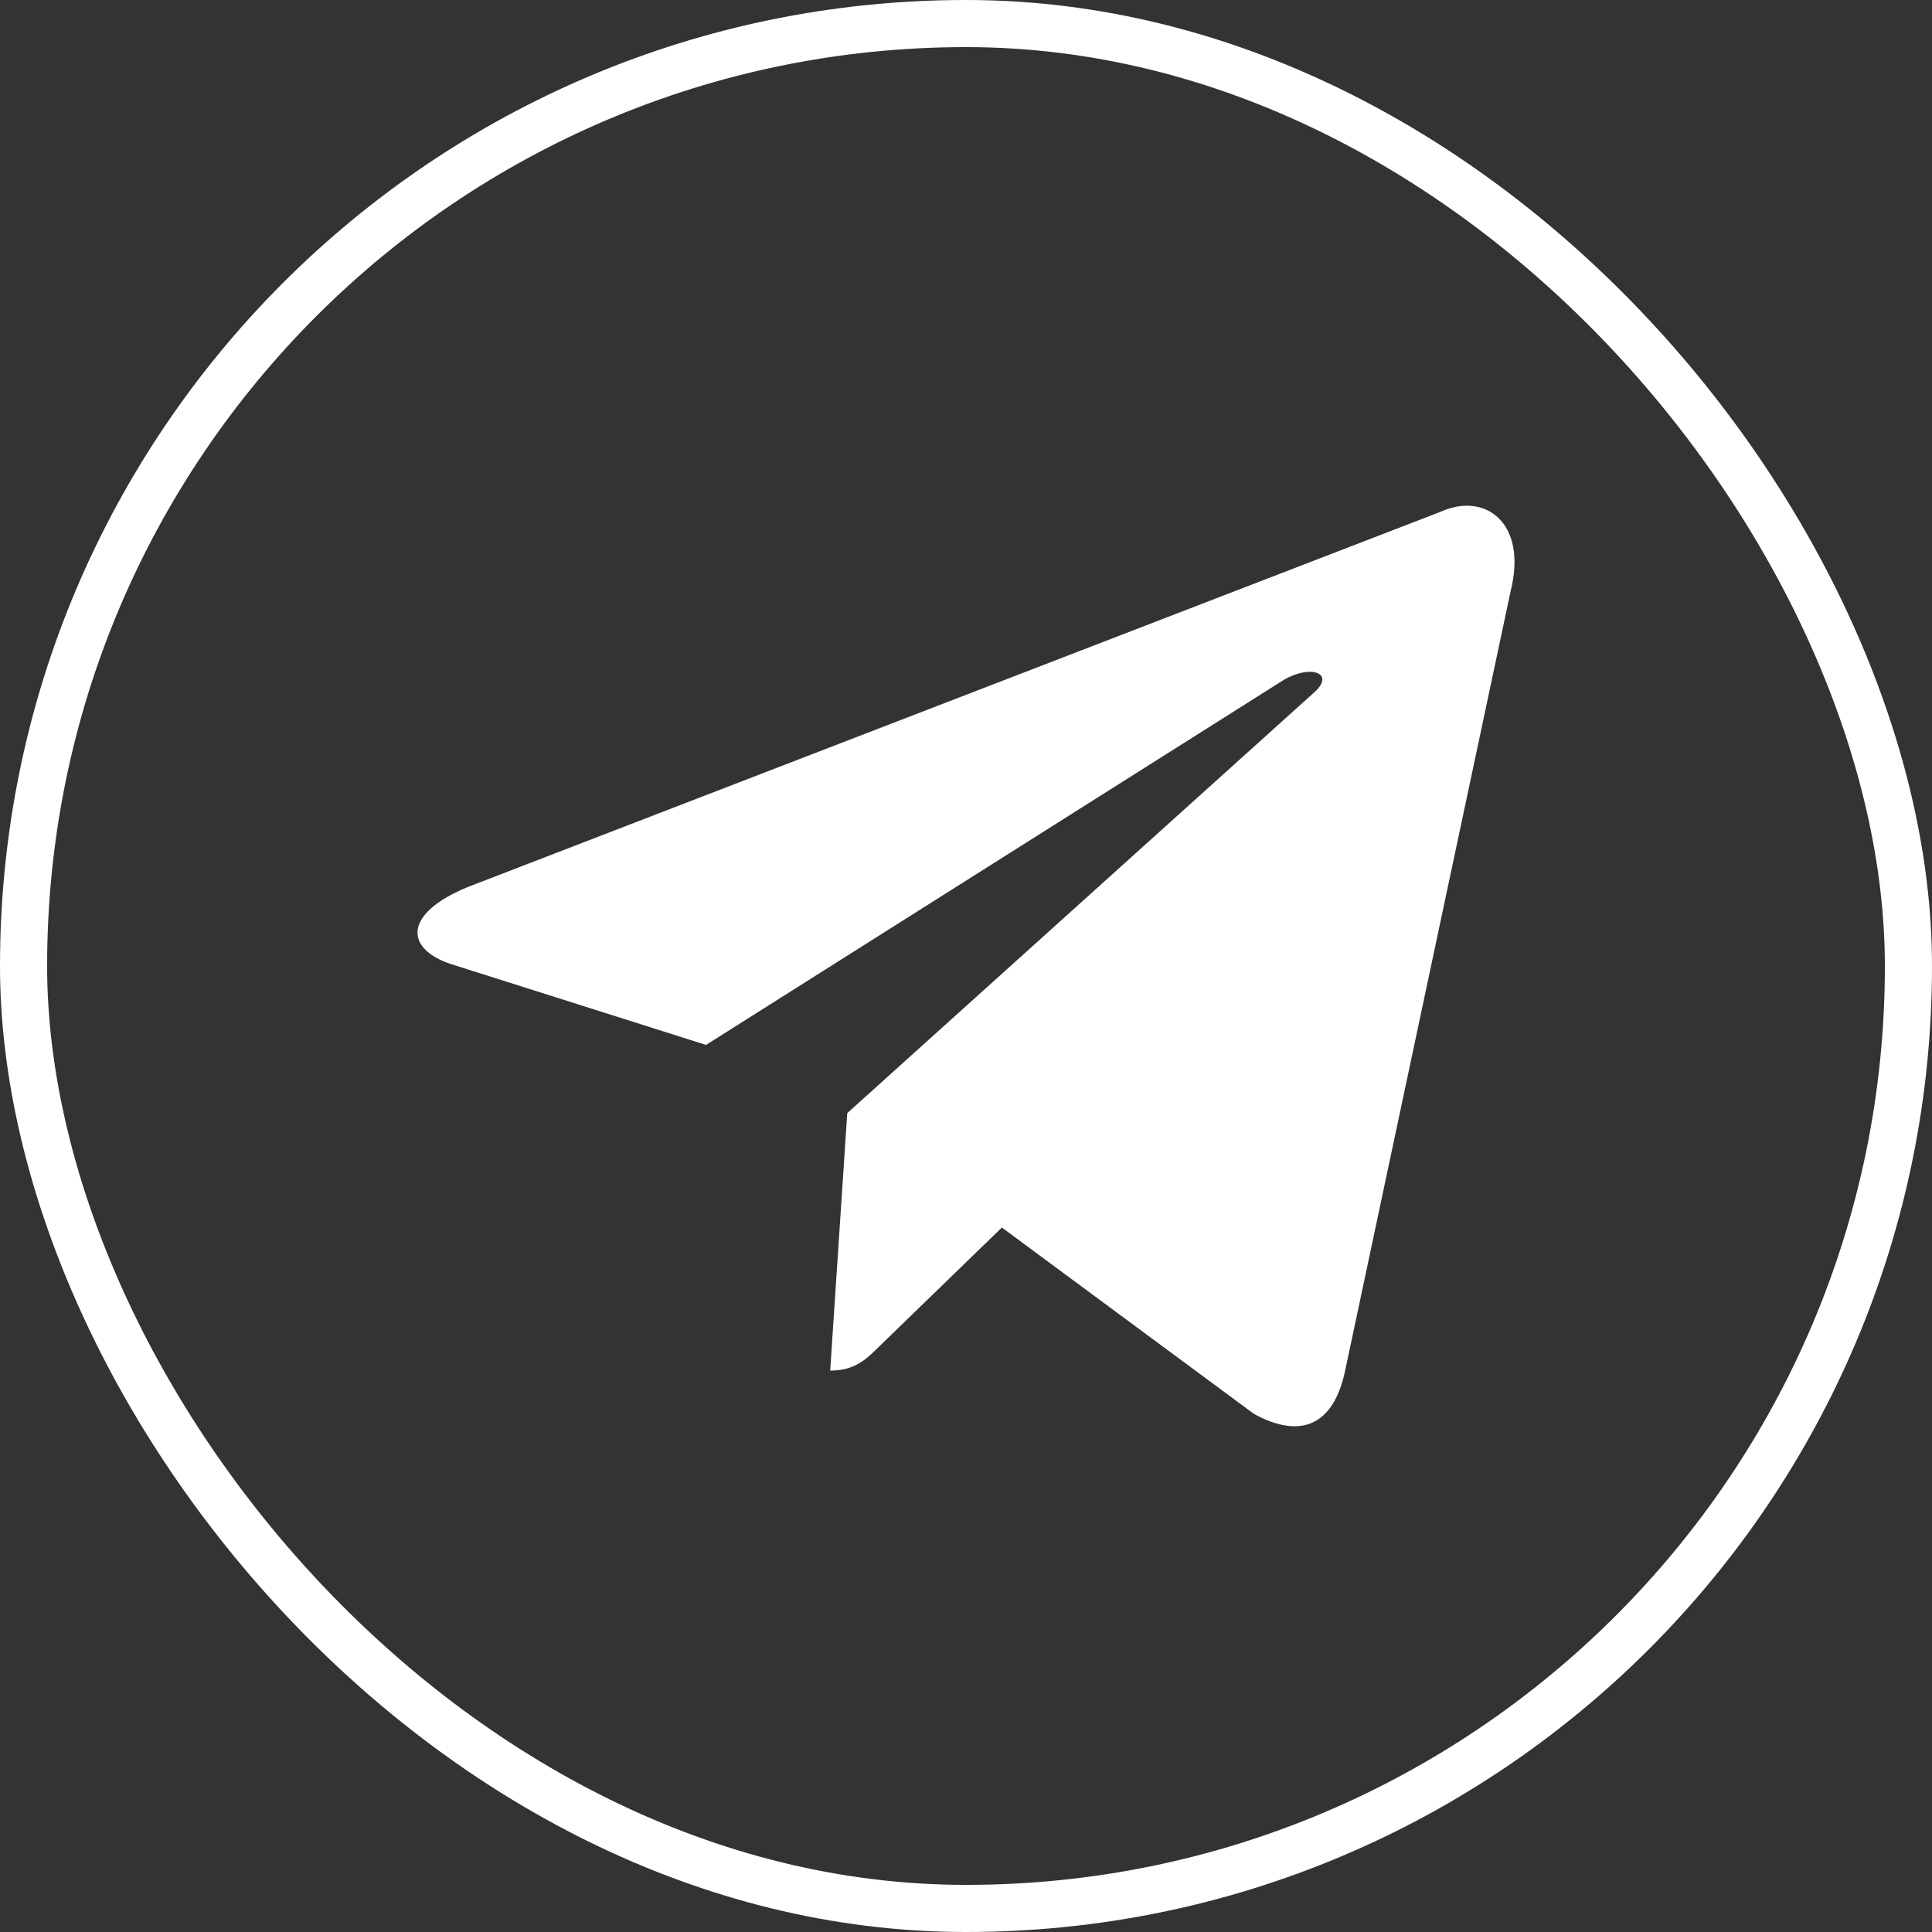
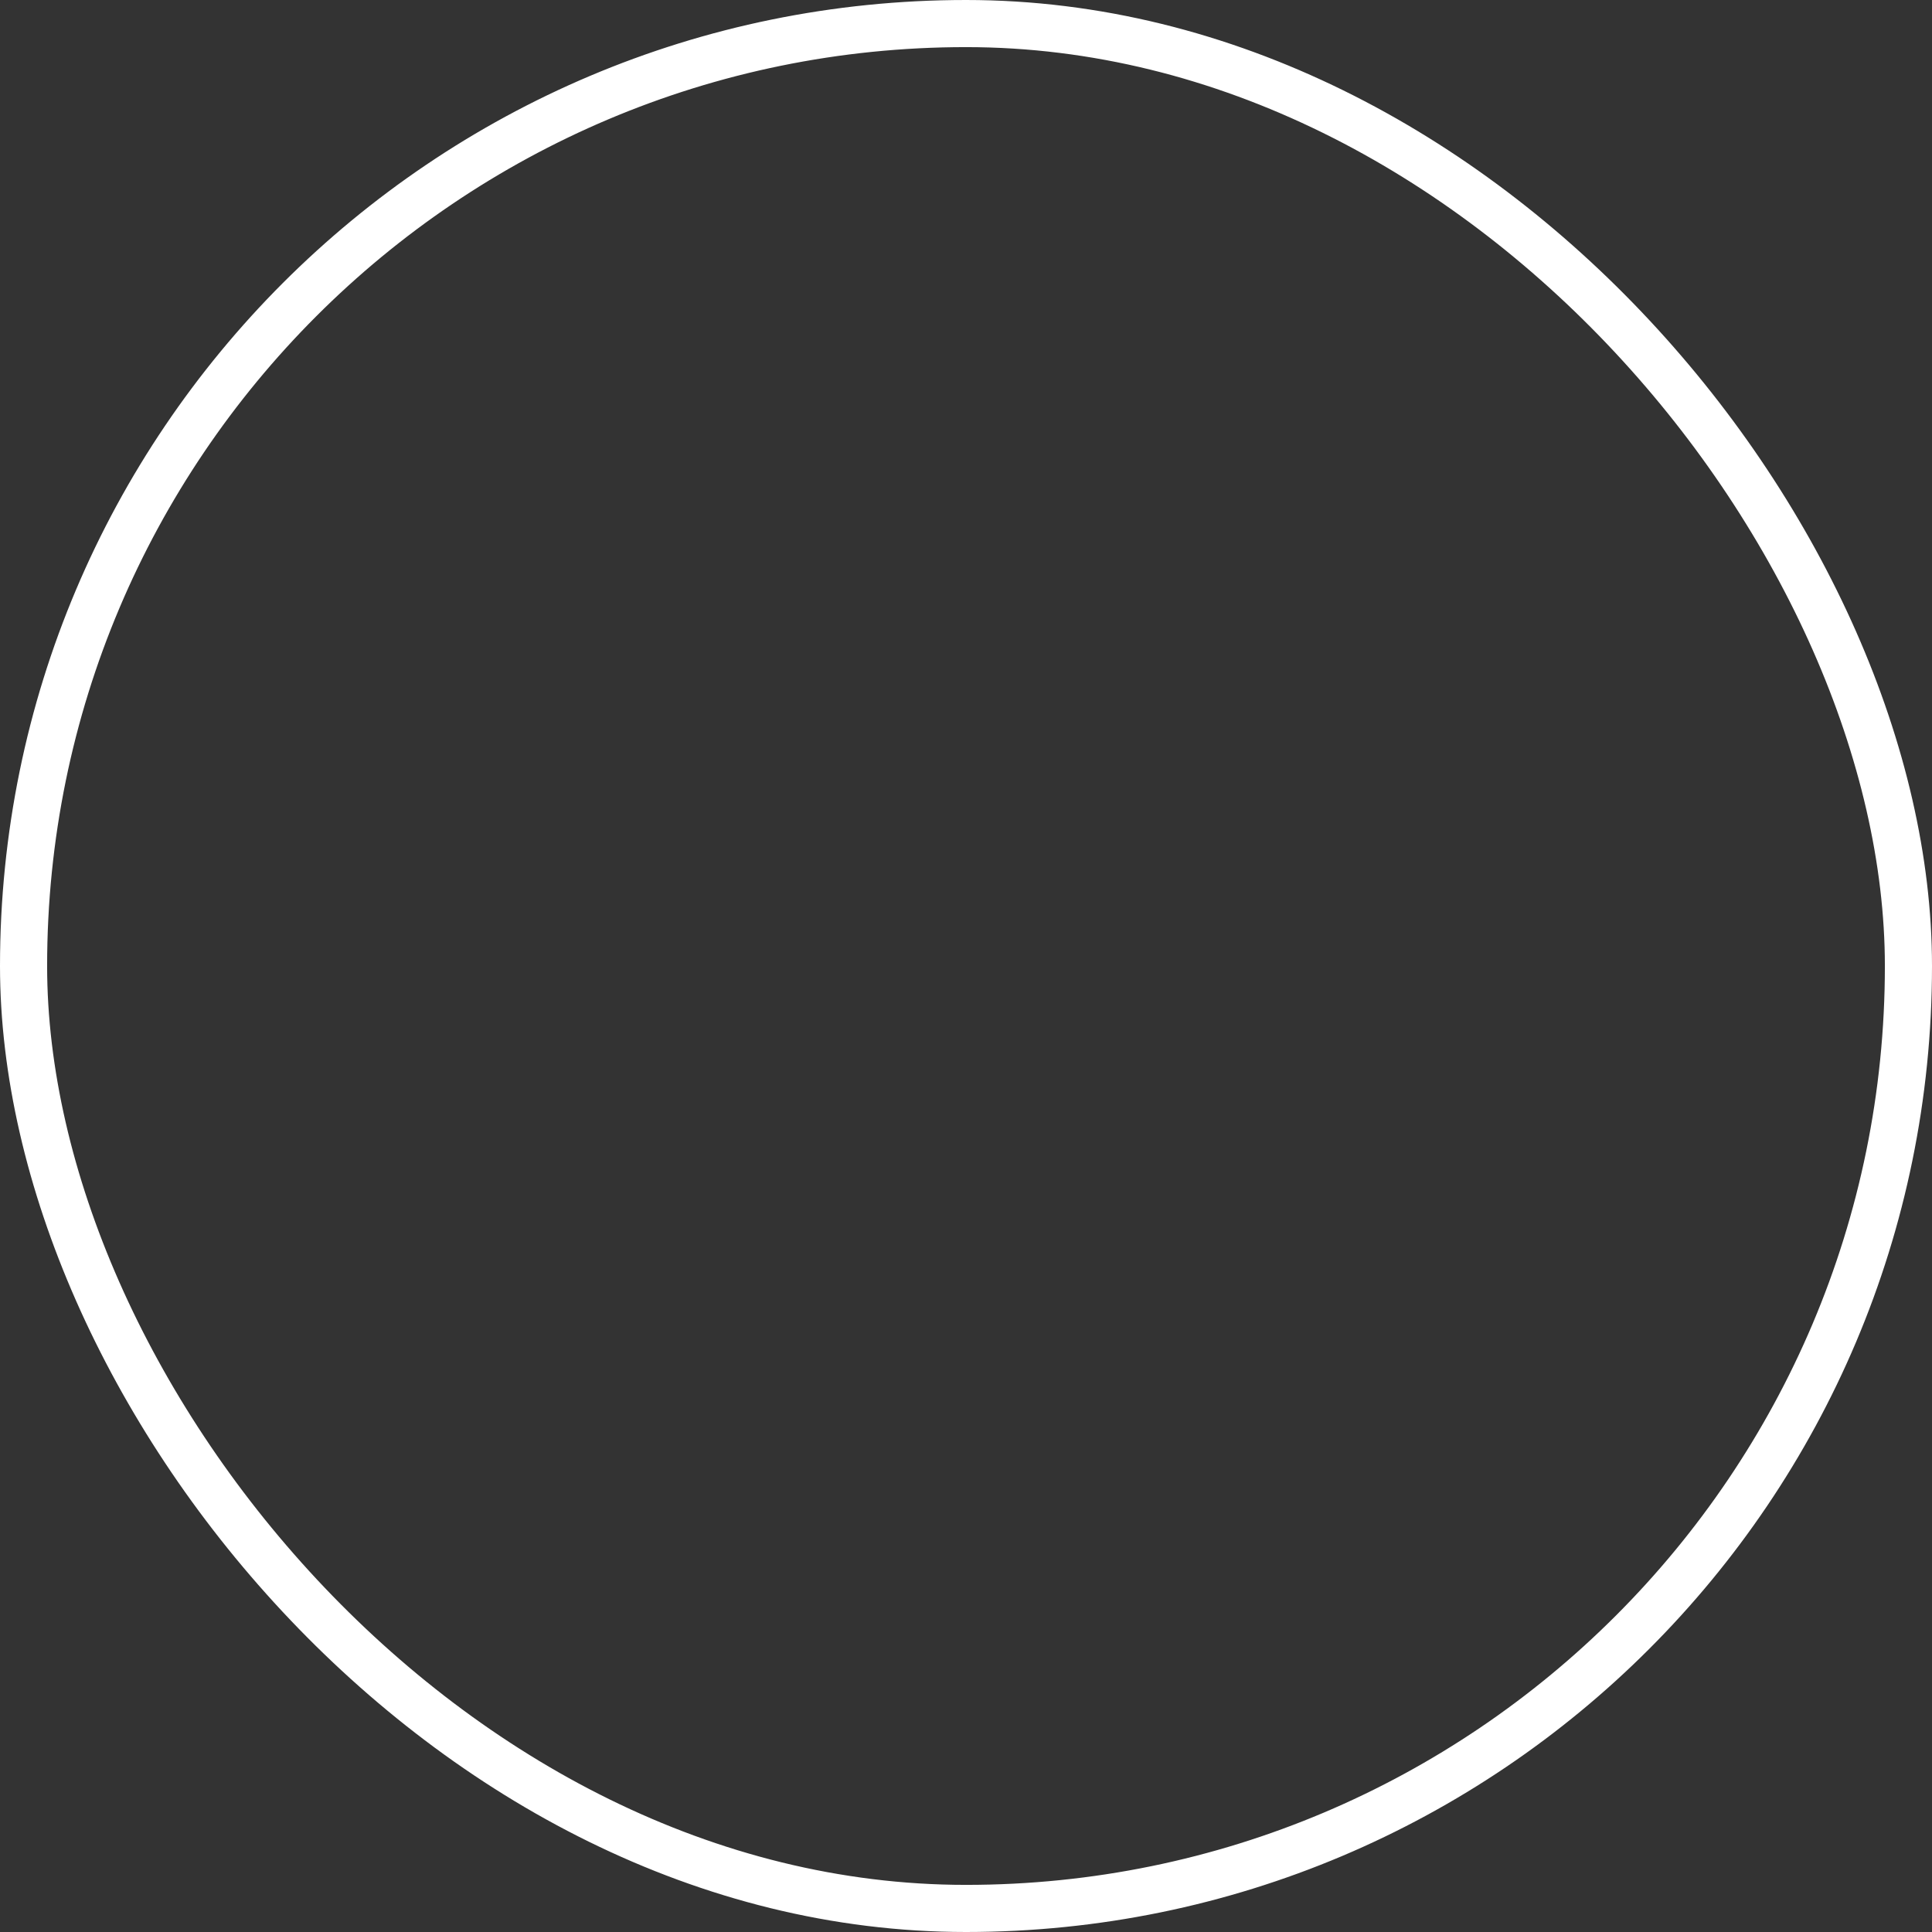
<svg xmlns="http://www.w3.org/2000/svg" width="41" height="41" viewBox="0 0 41 41" fill="none">
  <rect x="0" y="0" width="41" height="41" fill="#333333" stroke="none" />
-   <path d="M17.618 29.086L17.98 23.622L27.9 14.684C28.339 14.283 27.809 14.089 27.228 14.438L14.983 22.175L9.687 20.496C8.55 20.173 8.538 19.385 9.945 18.817L30.573 10.86C31.516 10.434 32.42 11.093 32.059 12.54L28.546 29.086C28.3 30.261 27.59 30.545 26.608 30.003L21.261 26.05L18.69 28.543C18.393 28.84 18.148 29.086 17.618 29.086Z" fill="white" />
  <rect x="0.5" y="0.5" width="40" height="40" rx="20" stroke="white" />
</svg>